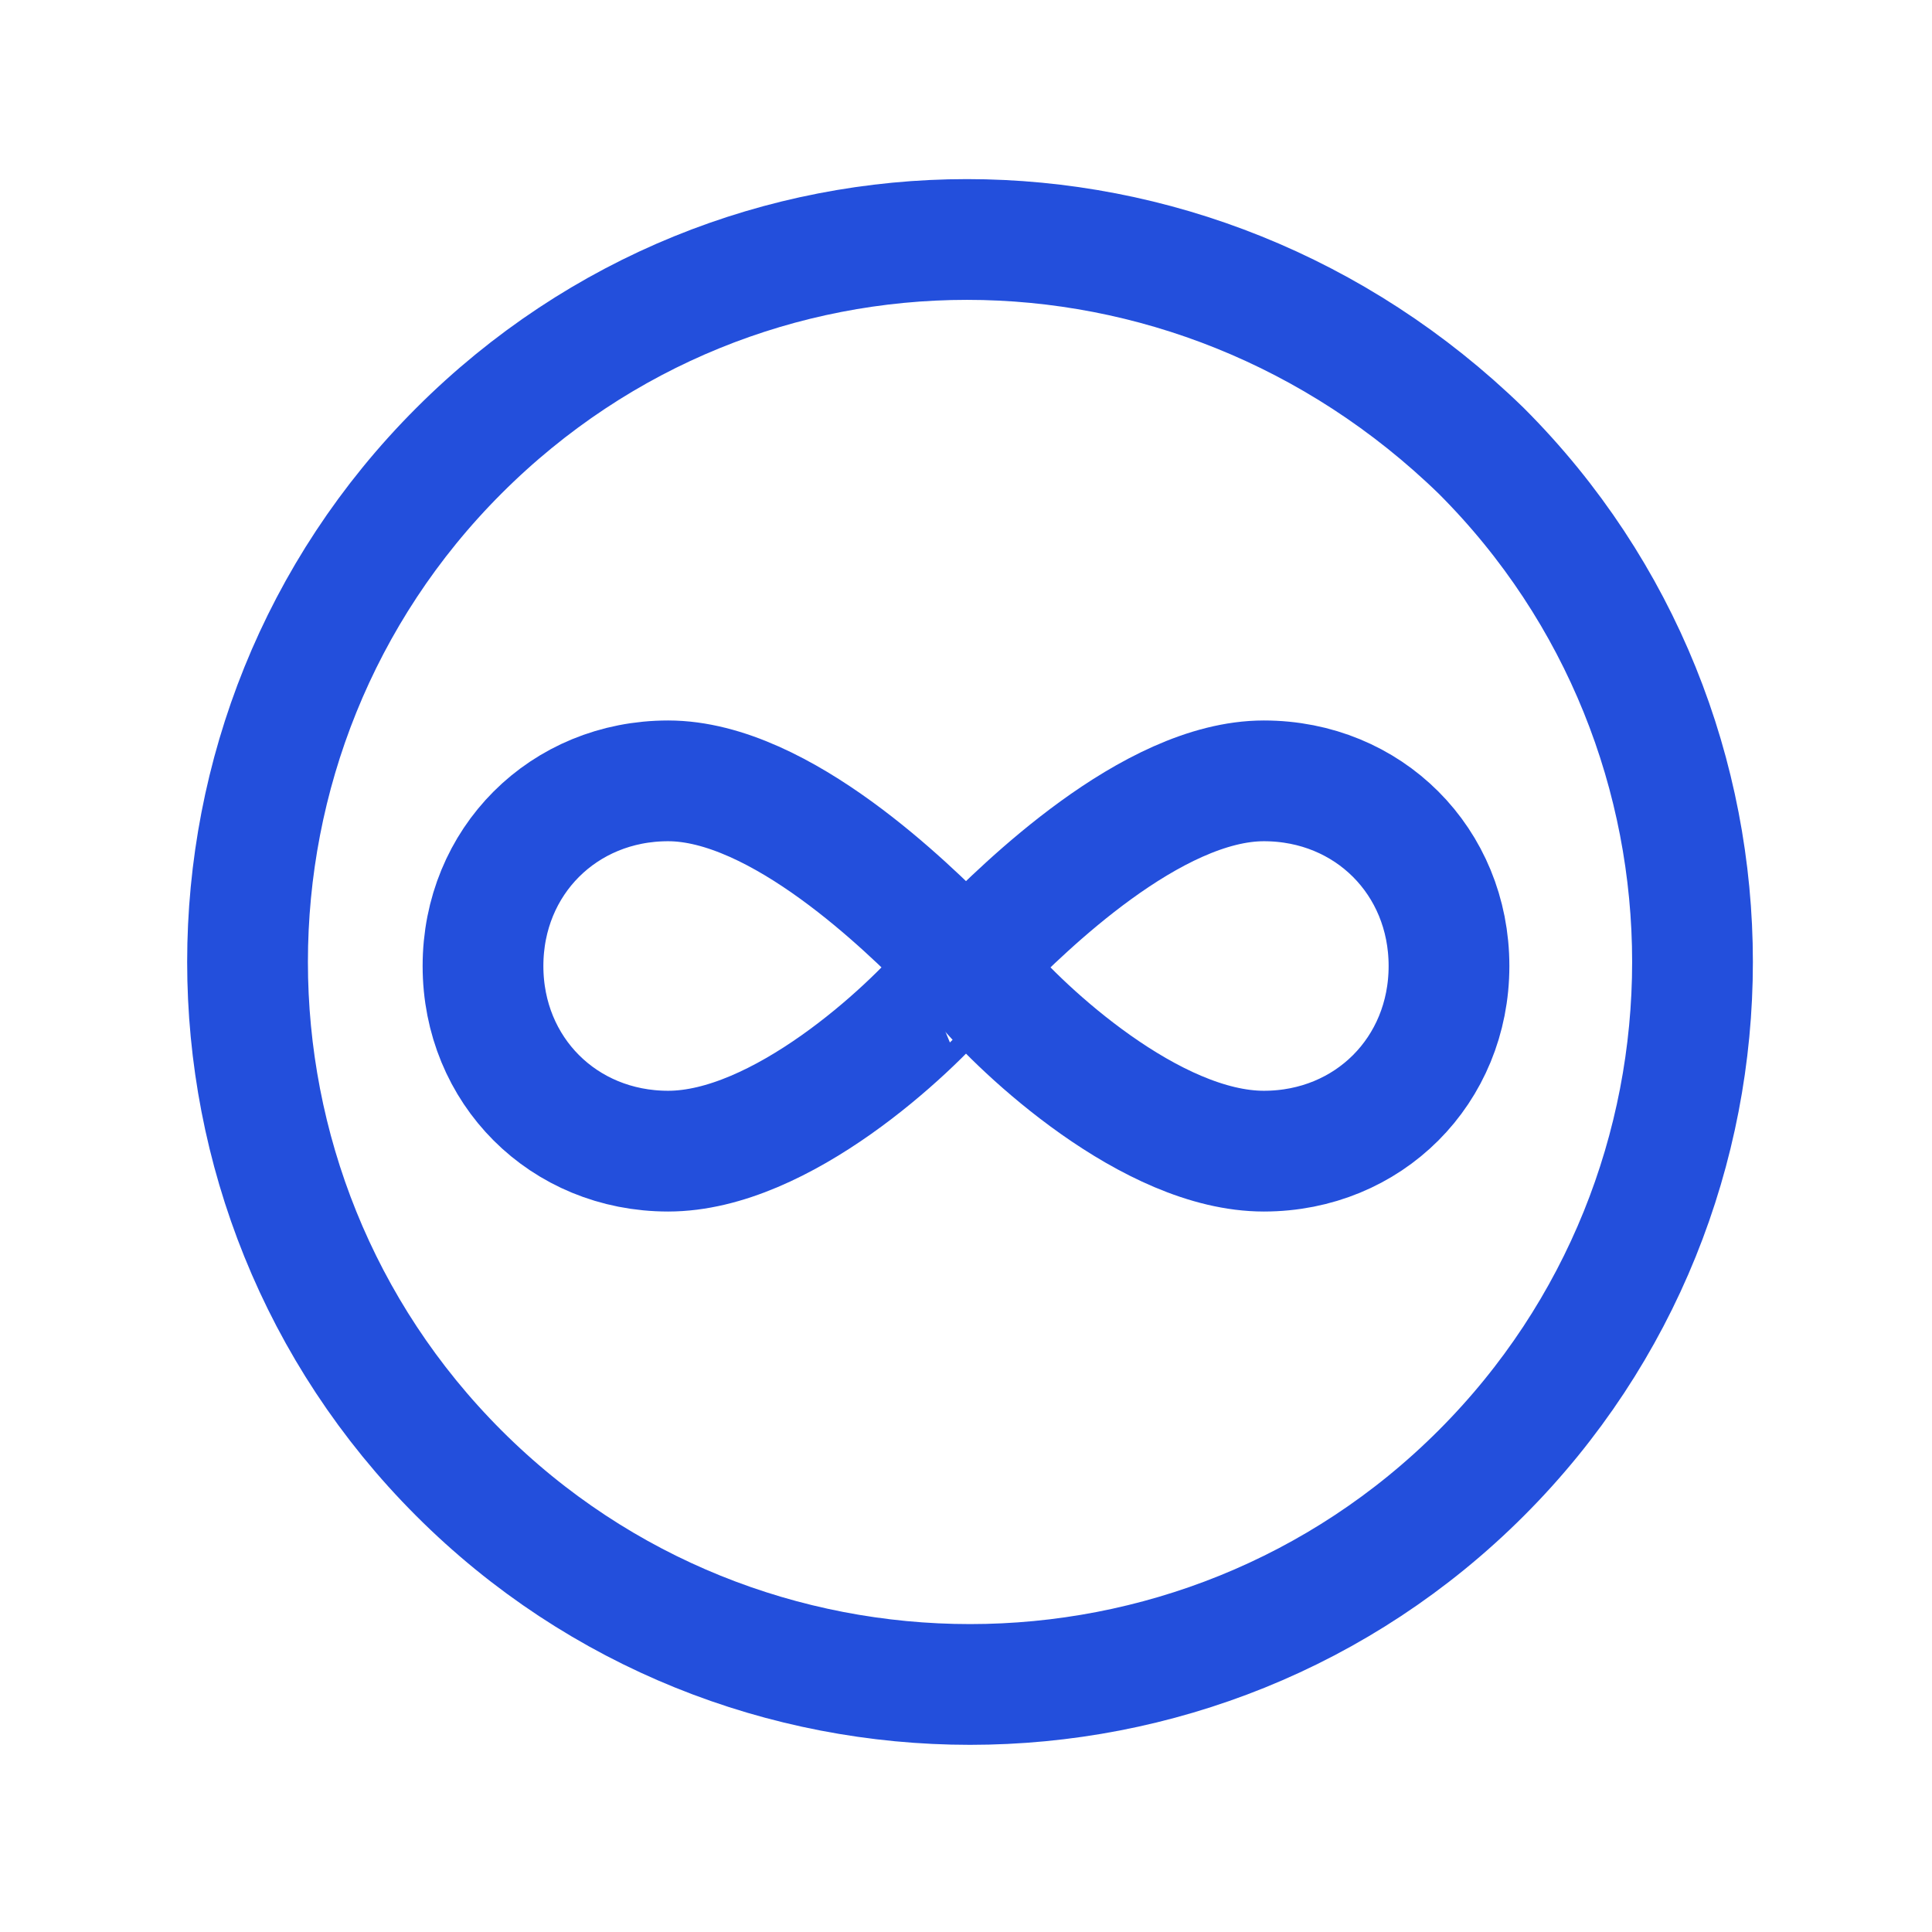
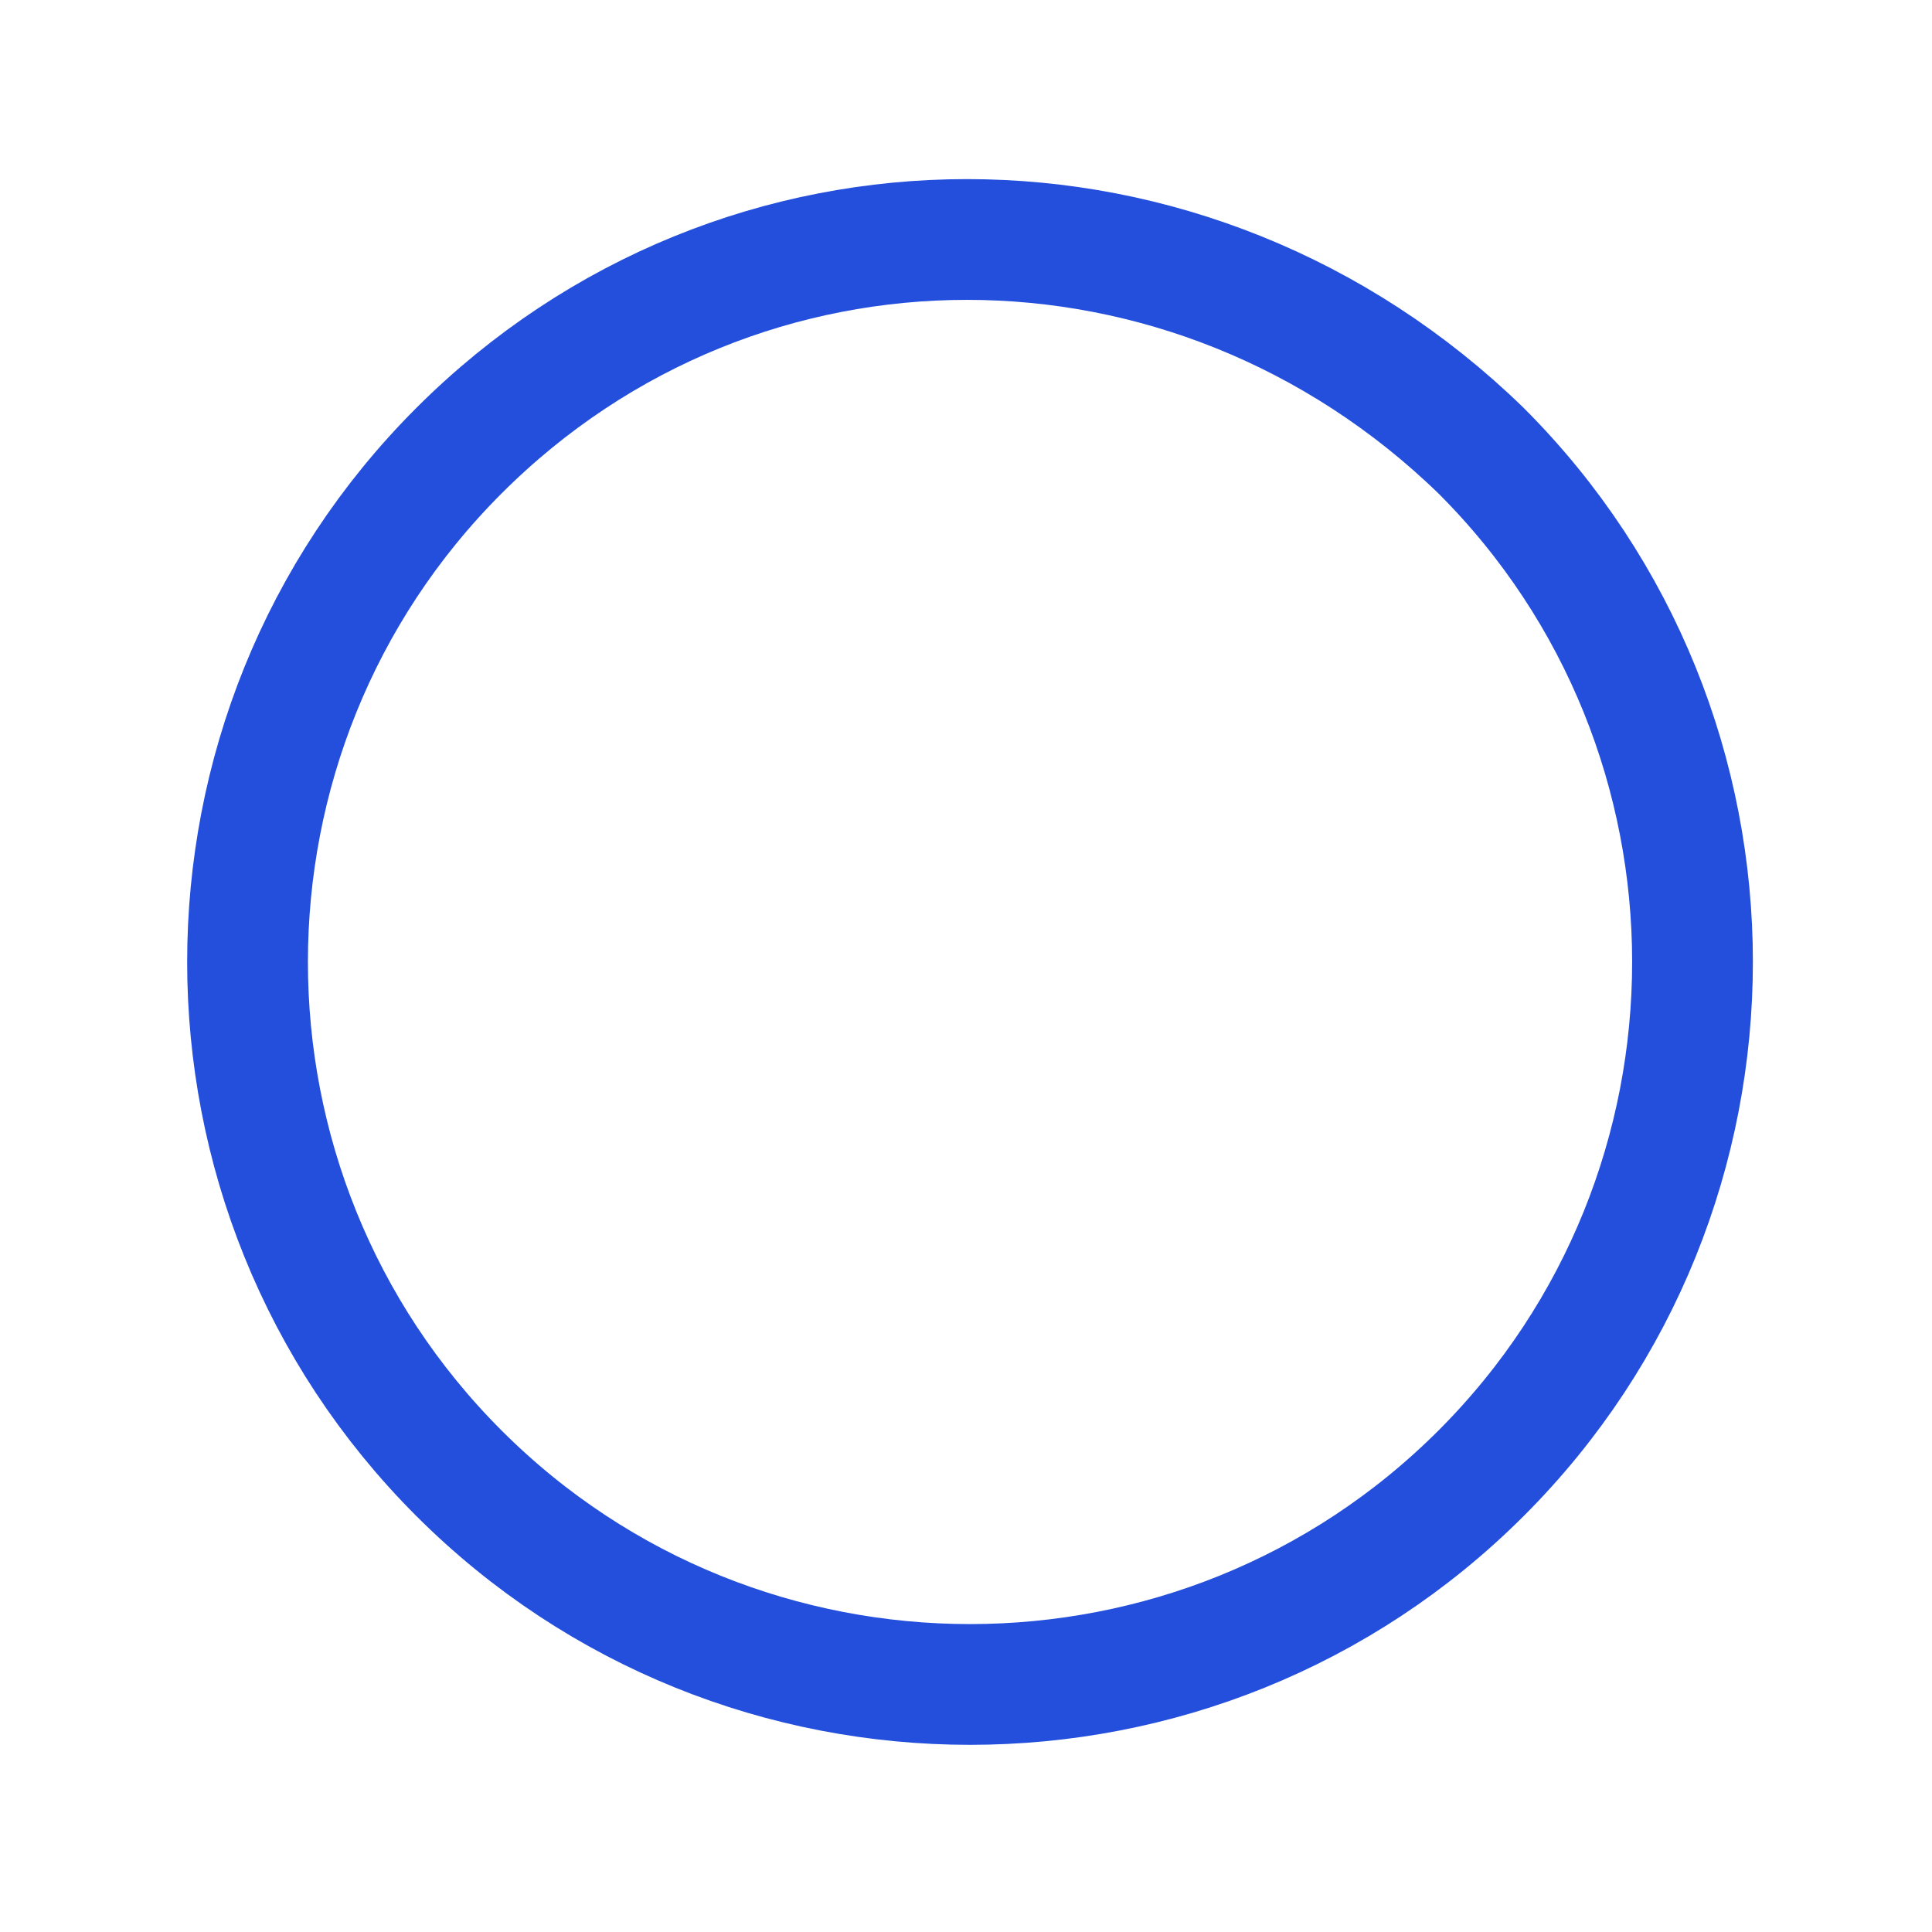
<svg xmlns="http://www.w3.org/2000/svg" version="1.1" id="Layer_1" x="0px" y="0px" viewBox="0 0 24 24" style="enable-background:new 0 0 24 24;" xml:space="preserve">
  <style type="text/css">
	.st0{fill:none;stroke:#234FDC;stroke-width:1.5;stroke-linecap:round;stroke-linejoin:round;}
	.st1{fill:none;}
</style>
  <g>
-     <path class="st0" d="M11.8,12.2c-0.5,0.6-2.1,2.1-3.5,2.1v0l0,0l0,0C7,14.3,6,13.3,6,12s1-2.3,2.3-2.3l0,0l0,0v0   c1.4,0,3,1.6,3.5,2.1c0,0,0.2,0.2,0.2,0.2S11.8,12.2,11.8,12.2z" />
-     <path class="st0" d="M12.2,12.2c0.5,0.6,2.1,2.1,3.5,2.1v0l0,0l0,0c1.3,0,2.3-1,2.3-2.3s-1-2.3-2.3-2.3l0,0l0,0v0   c-1.4,0-3,1.6-3.5,2.1c0,0-0.2,0.2-0.2,0.2S12.2,12.2,12.2,12.2z" />
    <path class="st0" d="M18.4,5.6c3.5,3.5,3.5,9.2,0,12.7c-3.5,3.5-9.2,3.5-12.7,0c-3.5-3.5-3.5-9.2,0-12.7C9.2,2.1,14.8,2.1,18.4,5.6   " />
  </g>
  <path class="st1" d="M0,0h24v24H0V0z" />
</svg>